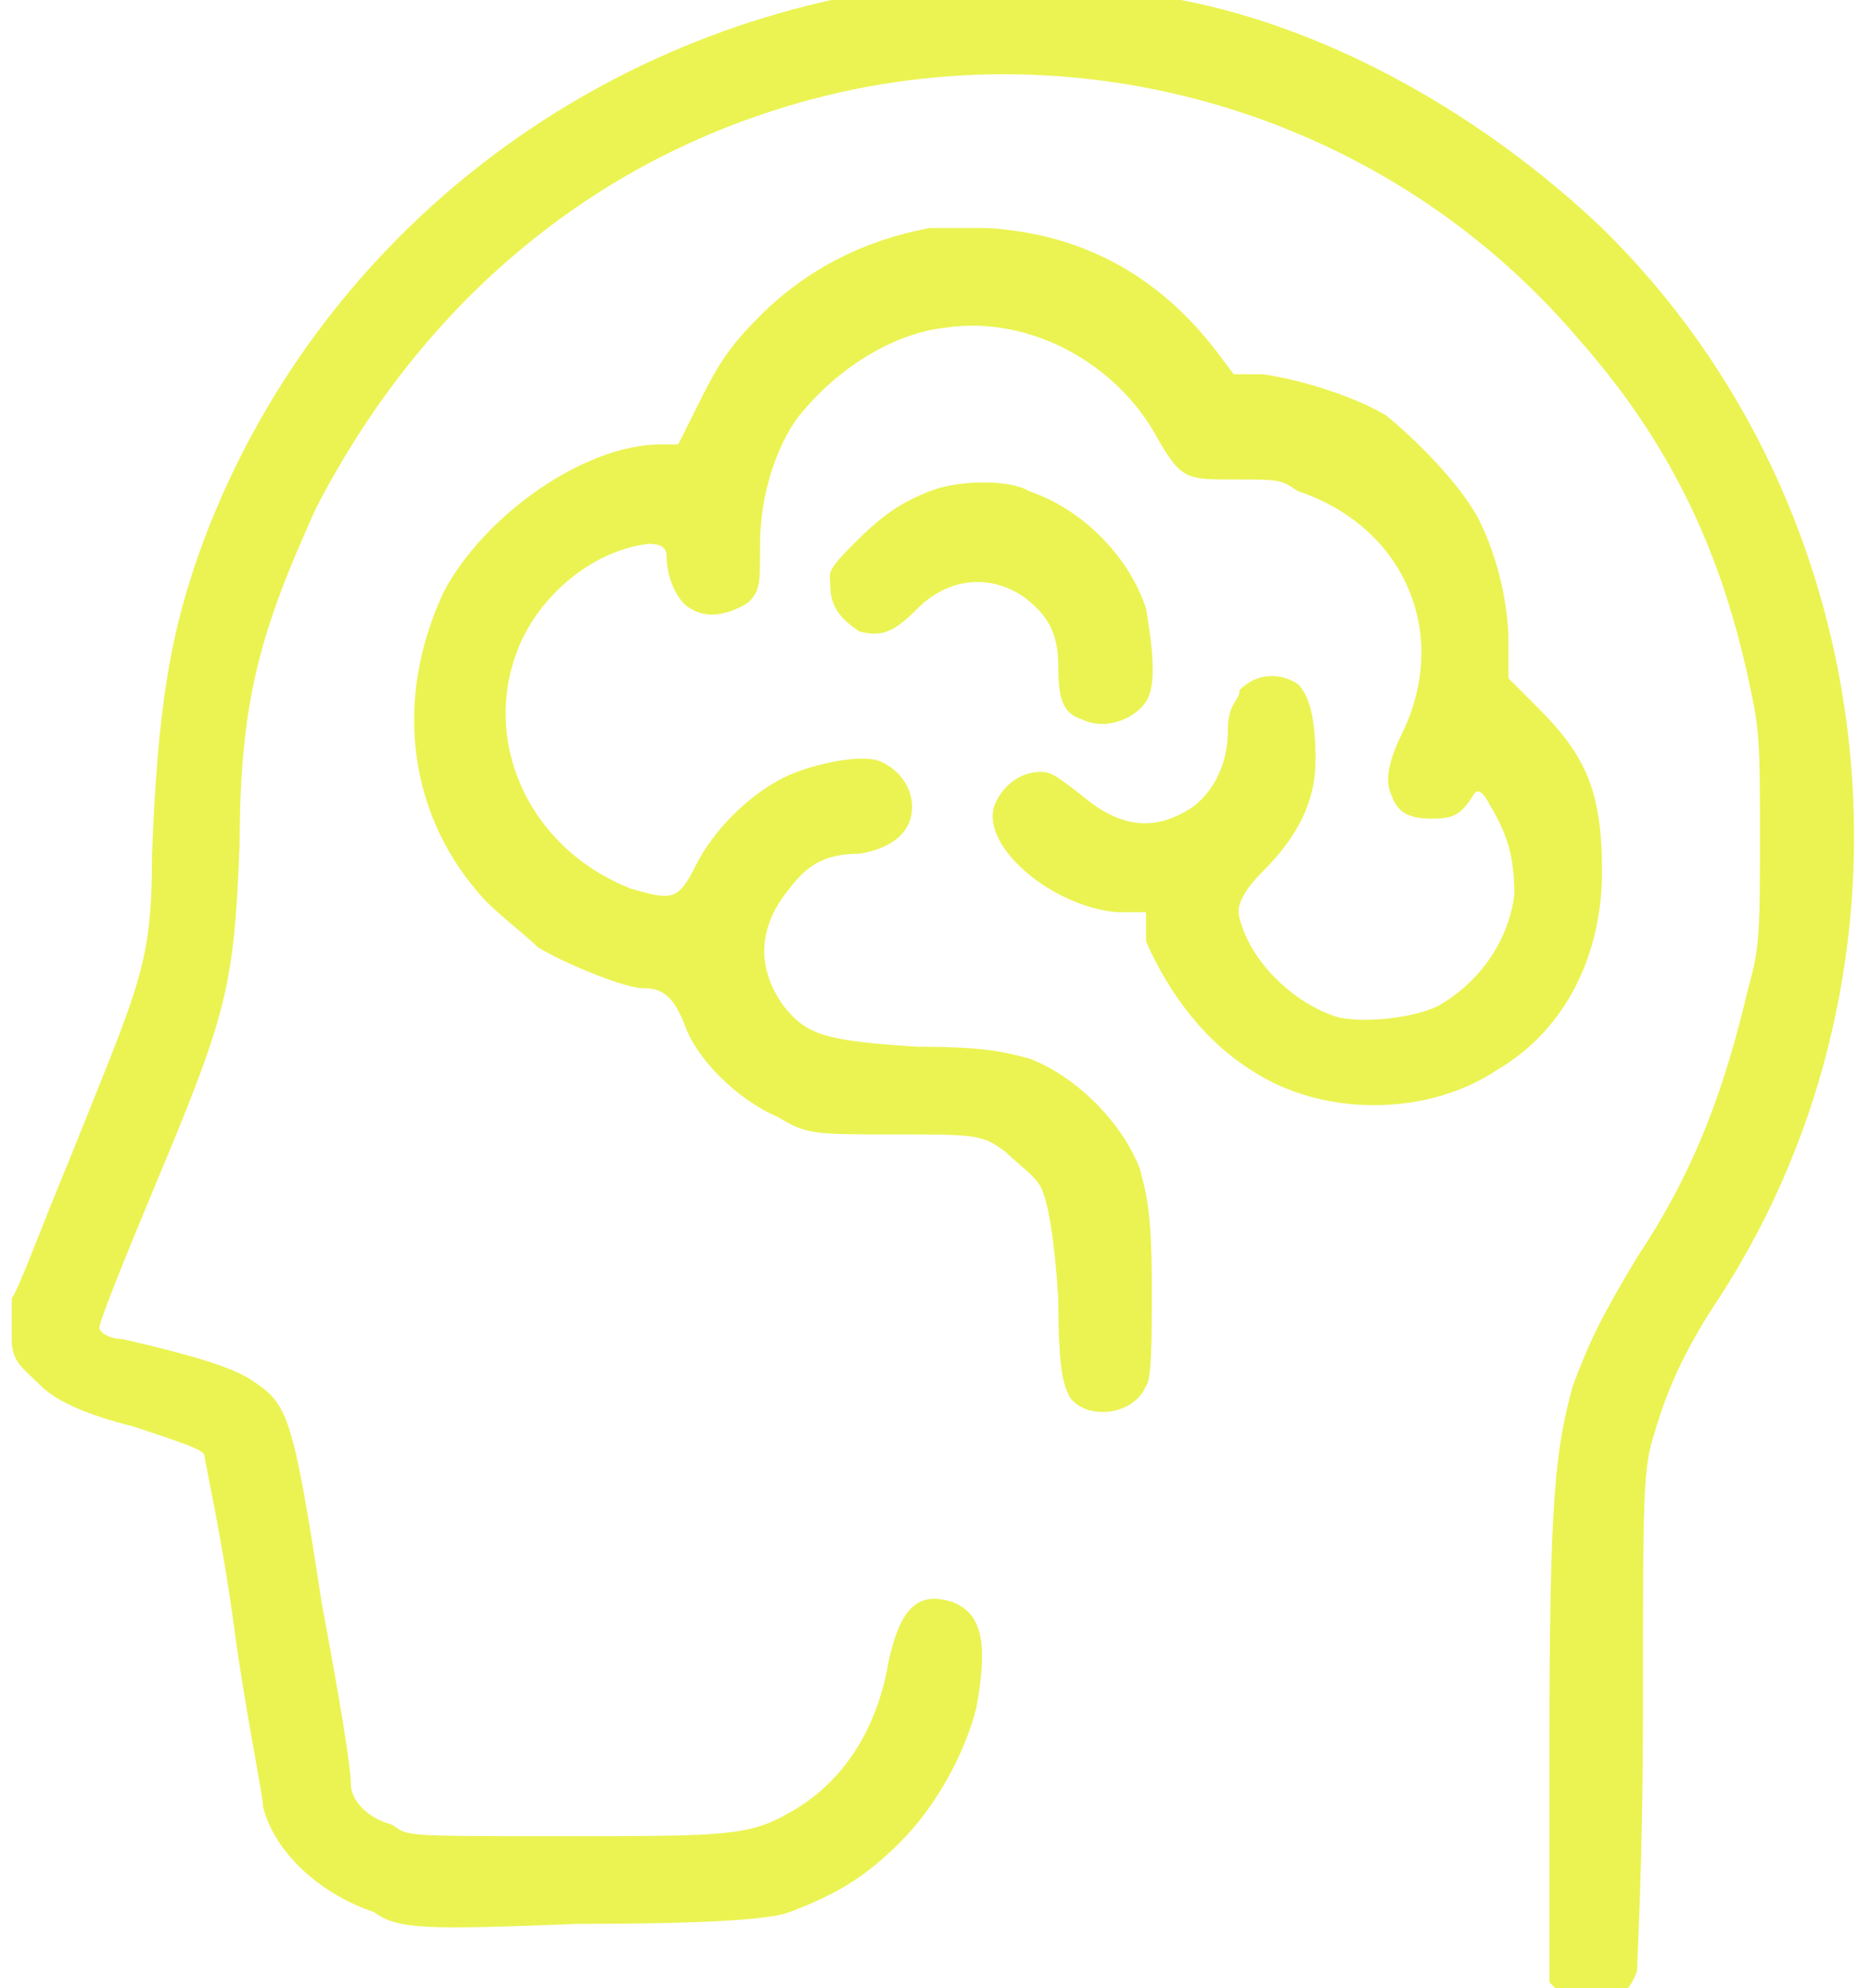
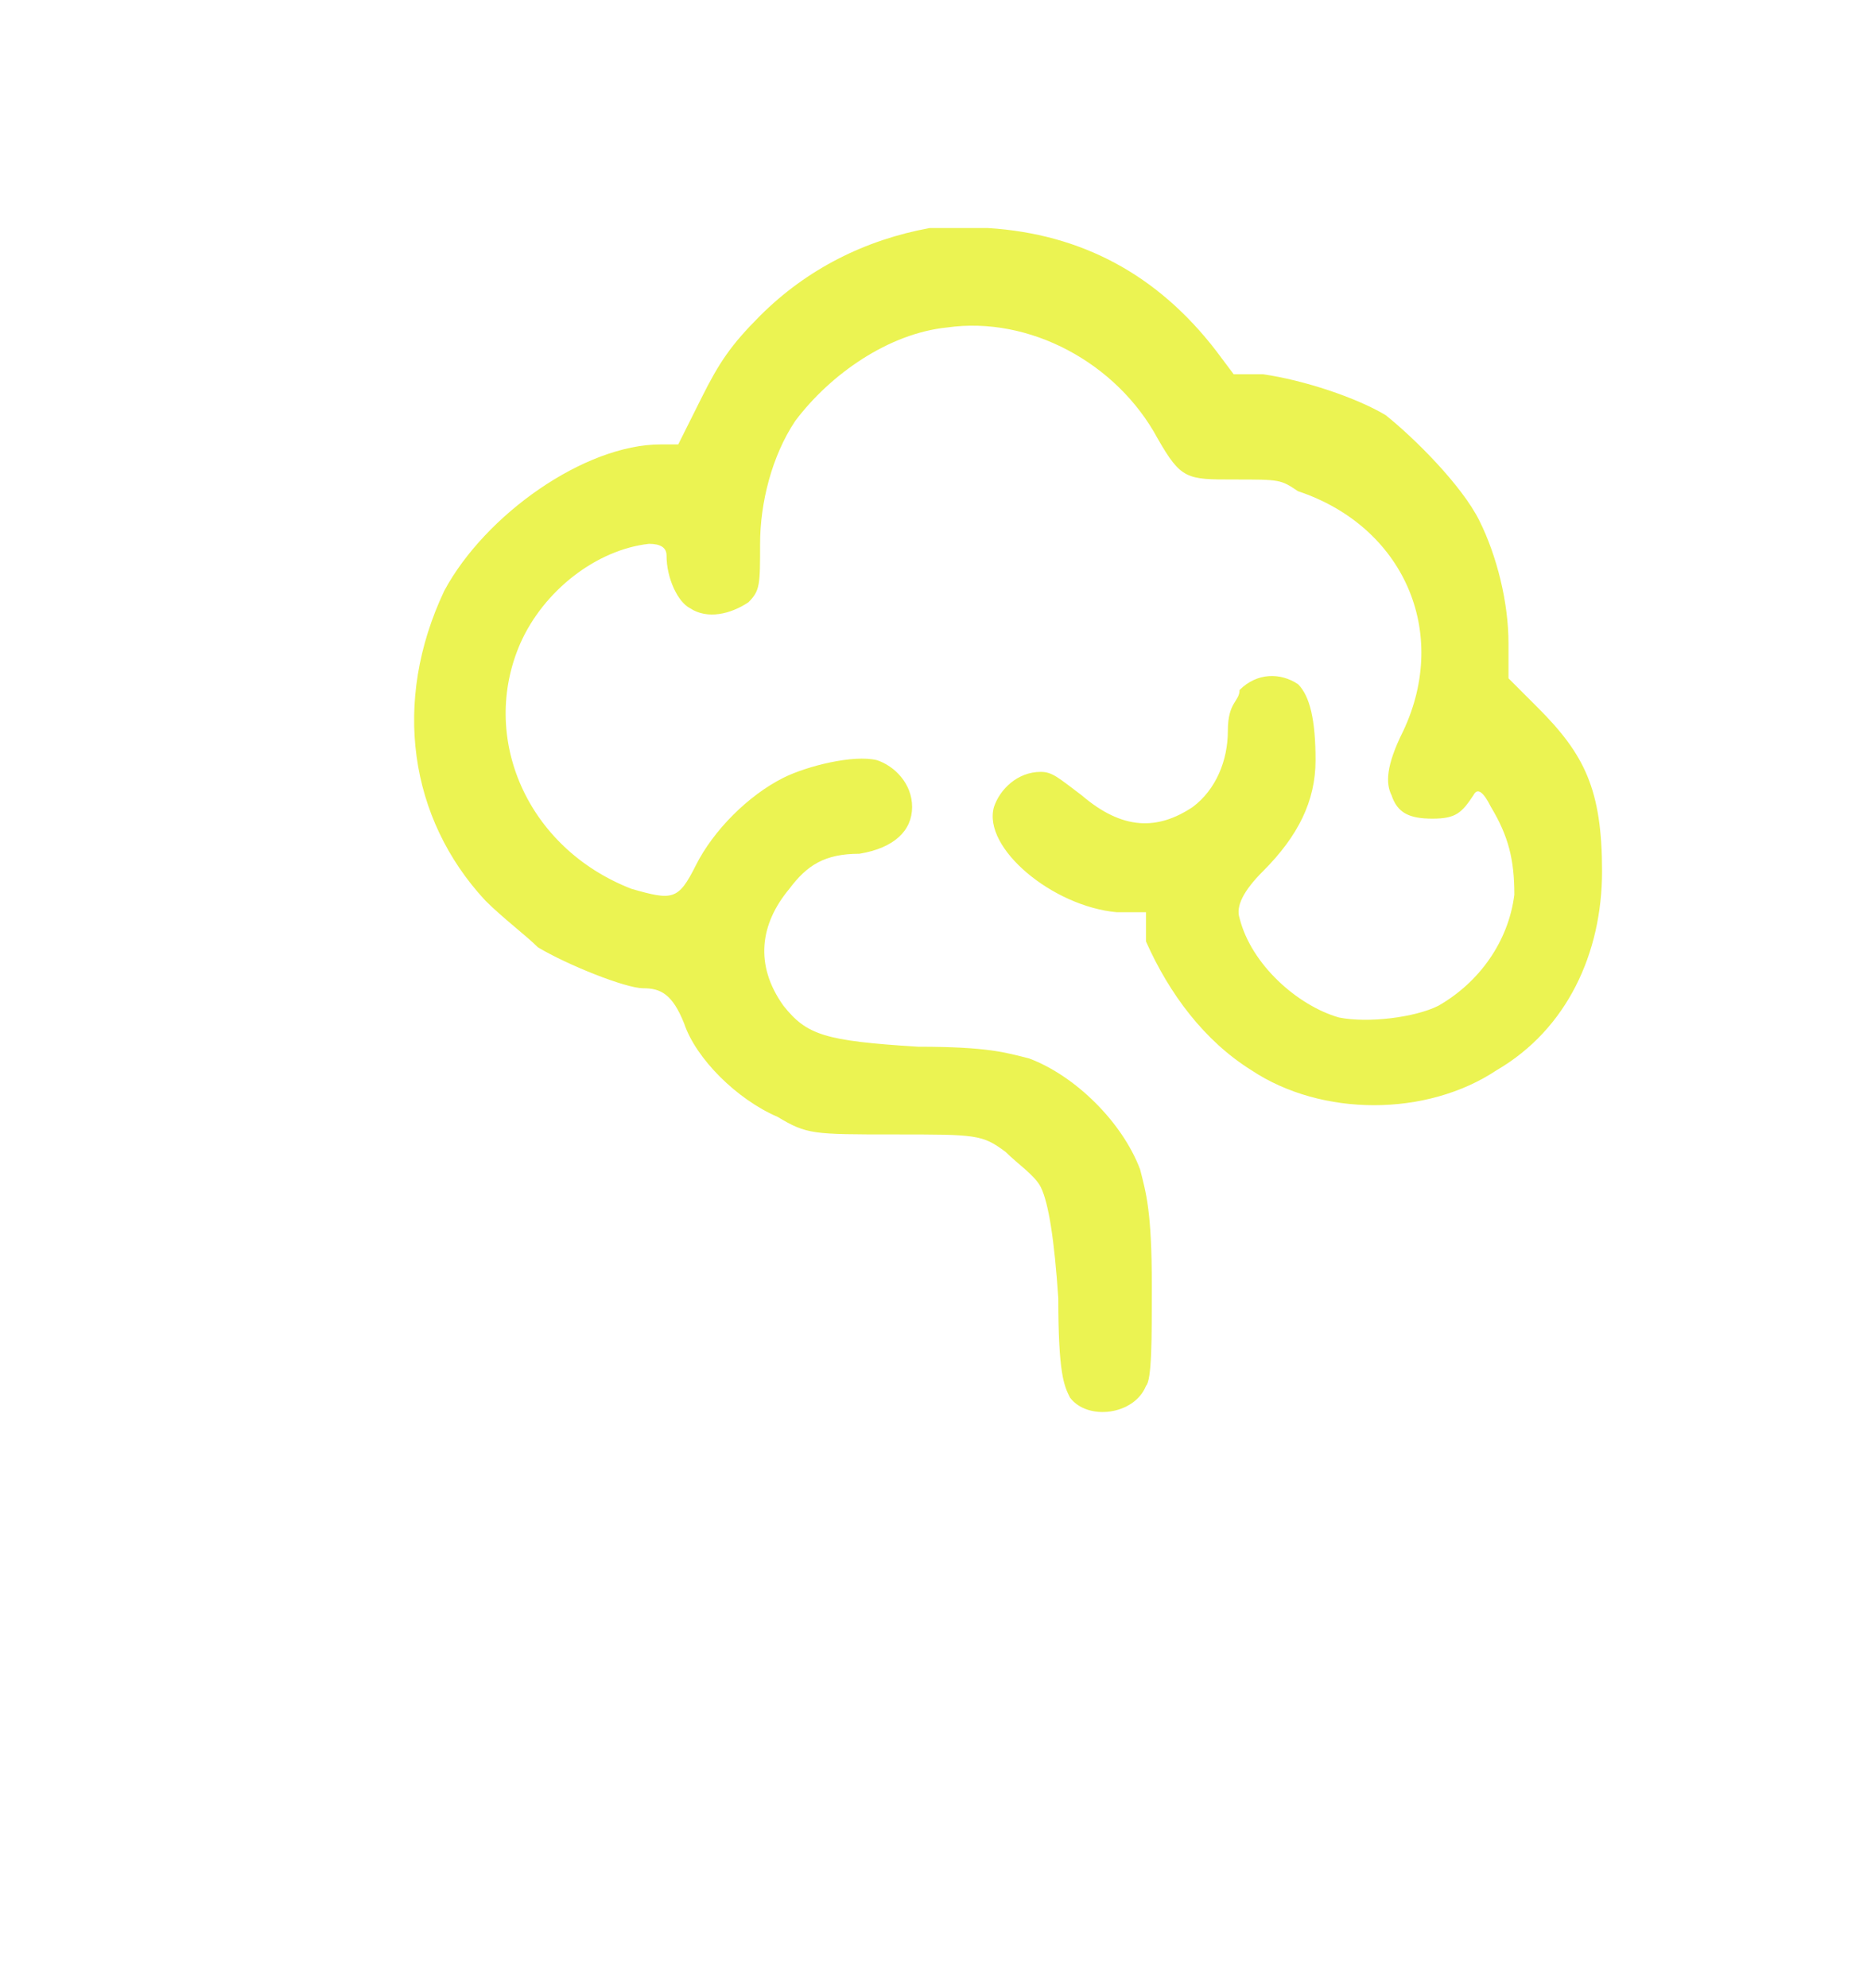
<svg xmlns="http://www.w3.org/2000/svg" id="Capa_1" version="1.1" viewBox="0 0 32 34">
  <defs>
    <style>.st0{fill:#ebf352}</style>
  </defs>
-   <path d="M15.3-.2C9.9.6 5.4 4.2 3.5 9.2c-.6 1.6-.8 2.9-.9 5.4 0 1.9-.2 2.2-1.4 5.2-.5 1.2-.9 2.3-1 2.4v.7c0 .4.2.5.5.8q.4.4 1.6.7c.9.3 1.2.4 1.2.5s.3 1.4.5 2.9.5 2.9.5 3.1c.2.8 1 1.5 1.9 1.8.4.3.9.3 3.5.2q3.1 0 3.6-.2c.8-.3 1.3-.6 1.9-1.2s1.1-1.5 1.3-2.3c.2-1.1.1-1.6-.4-1.8-.6-.2-.9.1-1.1 1-.2 1.2-.8 2.1-1.7 2.6-.7.4-1.1.4-3.9.4s-2.6 0-2.9-.2c-.4-.1-.7-.4-.7-.7s-.2-1.5-.5-3.1c-.5-3.3-.6-3.4-1.2-3.8-.3-.2-.9-.4-2.2-.7-.2 0-.4-.1-.4-.2s.4-1.1.9-2.3c1.3-3.1 1.4-3.5 1.5-6 0-2.5.4-3.7 1.3-5.7C7.1 5.4 9.8 3 13.2 1.9 18.1.3 23.6 1.8 27 5.8c1.5 1.7 2.4 3.5 2.9 5.8.2.9.2 1.1.2 2.7s0 1.9-.2 2.6c-.4 1.7-.9 3.1-1.9 4.6-.6 1-.8 1.4-1.1 2.2-.3 1.1-.4 1.9-.4 6.2v4l.2.2c.5.4 1.1.2 1.3-.4 0-.2.1-1.9.1-4.4 0-3.8 0-4.2.2-4.8.2-.7.5-1.4 1.1-2.3 3.7-5.7 2.9-13.5-2-18.3C25.4 2 22.8.5 20.2 0c-1.5-.3-3.4-.4-4.9-.2" class="st0" />
  <path d="M15.9 3.9c-1.1.2-2.1.7-2.9 1.5-.5.5-.7.8-1 1.4l-.4.8h-.3c-1.3 0-3 1.2-3.7 2.5-.9 1.9-.6 3.9.7 5.3.3.3.7.6.9.8.5.3 1.5.7 1.8.7s.5.1.7.6c.2.6.9 1.3 1.6 1.6.5.3.6.3 2 .3s1.5 0 1.9.3c.2.2.5.4.6.6q.2.4.3 1.9c0 1.3.1 1.5.2 1.7.3.4 1.1.3 1.3-.2.1-.1.1-.8.1-1.7 0-1.3-.1-1.6-.2-2-.3-.8-1.1-1.6-1.9-1.9-.4-.1-.7-.2-1.9-.2-1.6-.1-1.9-.2-2.3-.7-.5-.7-.4-1.4.1-2 .3-.4.6-.6 1.2-.6.6-.1.9-.4.9-.8s-.3-.7-.6-.8c-.4-.1-1.2.1-1.6.3-.6.3-1.2.9-1.5 1.5s-.4.6-1.1.4C9 14.5 8.2 12.6 8.9 11c.4-.9 1.3-1.6 2.2-1.7q.3 0 .3.2c0 .4.2.8.4.9.3.2.7.1 1-.1.2-.2.2-.3.2-1s.2-1.5.6-2.1c.6-.8 1.6-1.5 2.6-1.6 1.4-.2 2.9.6 3.6 1.9.4.7.5.7 1.3.7s.8 0 1.1.2c1.8.6 2.6 2.4 1.8 4.1-.3.6-.3.9-.2 1.1.1.3.3.4.7.4s.5-.1.7-.4q.1-.2.3.2c.3.5.4.9.4 1.5-.1.8-.6 1.5-1.3 1.9-.4.2-1.2.3-1.7.2-.7-.2-1.5-.9-1.7-1.7q-.1-.3.4-.8c.6-.6.9-1.2.9-1.9s-.1-1.1-.3-1.3c-.3-.2-.7-.2-1 .1 0 .2-.2.2-.2.7s-.2 1-.6 1.3c-.6.4-1.2.4-1.9-.2-.4-.3-.5-.4-.7-.4-.4 0-.7.3-.8.6-.2.7 1 1.7 2.1 1.8h.5v.5c.4.9 1 1.7 1.8 2.2 1.2.8 3 .8 4.2 0 1.2-.7 1.8-2 1.8-3.4s-.3-2-1.1-2.8l-.5-.5V11c0-.7-.2-1.5-.5-2.1s-1.1-1.4-1.6-1.8c-.5-.3-1.4-.6-2.1-.7h-.5l-.3-.4q-1.5-1.95-3.9-2.1z" class="st0" />
-   <path d="M15.9 8.4c-.5.2-.8.4-1.3.9s-.4.5-.4.7c0 .4.2.6.5.8.4.1.6 0 1-.4.5-.5 1.2-.6 1.8-.2.4.3.6.6.6 1.2s.1.8.4.9c.4.2.9 0 1.1-.3s.1-1 0-1.6c-.3-.9-1.1-1.7-2-2-.3-.2-1.2-.2-1.7 0" class="st0" />
</svg>